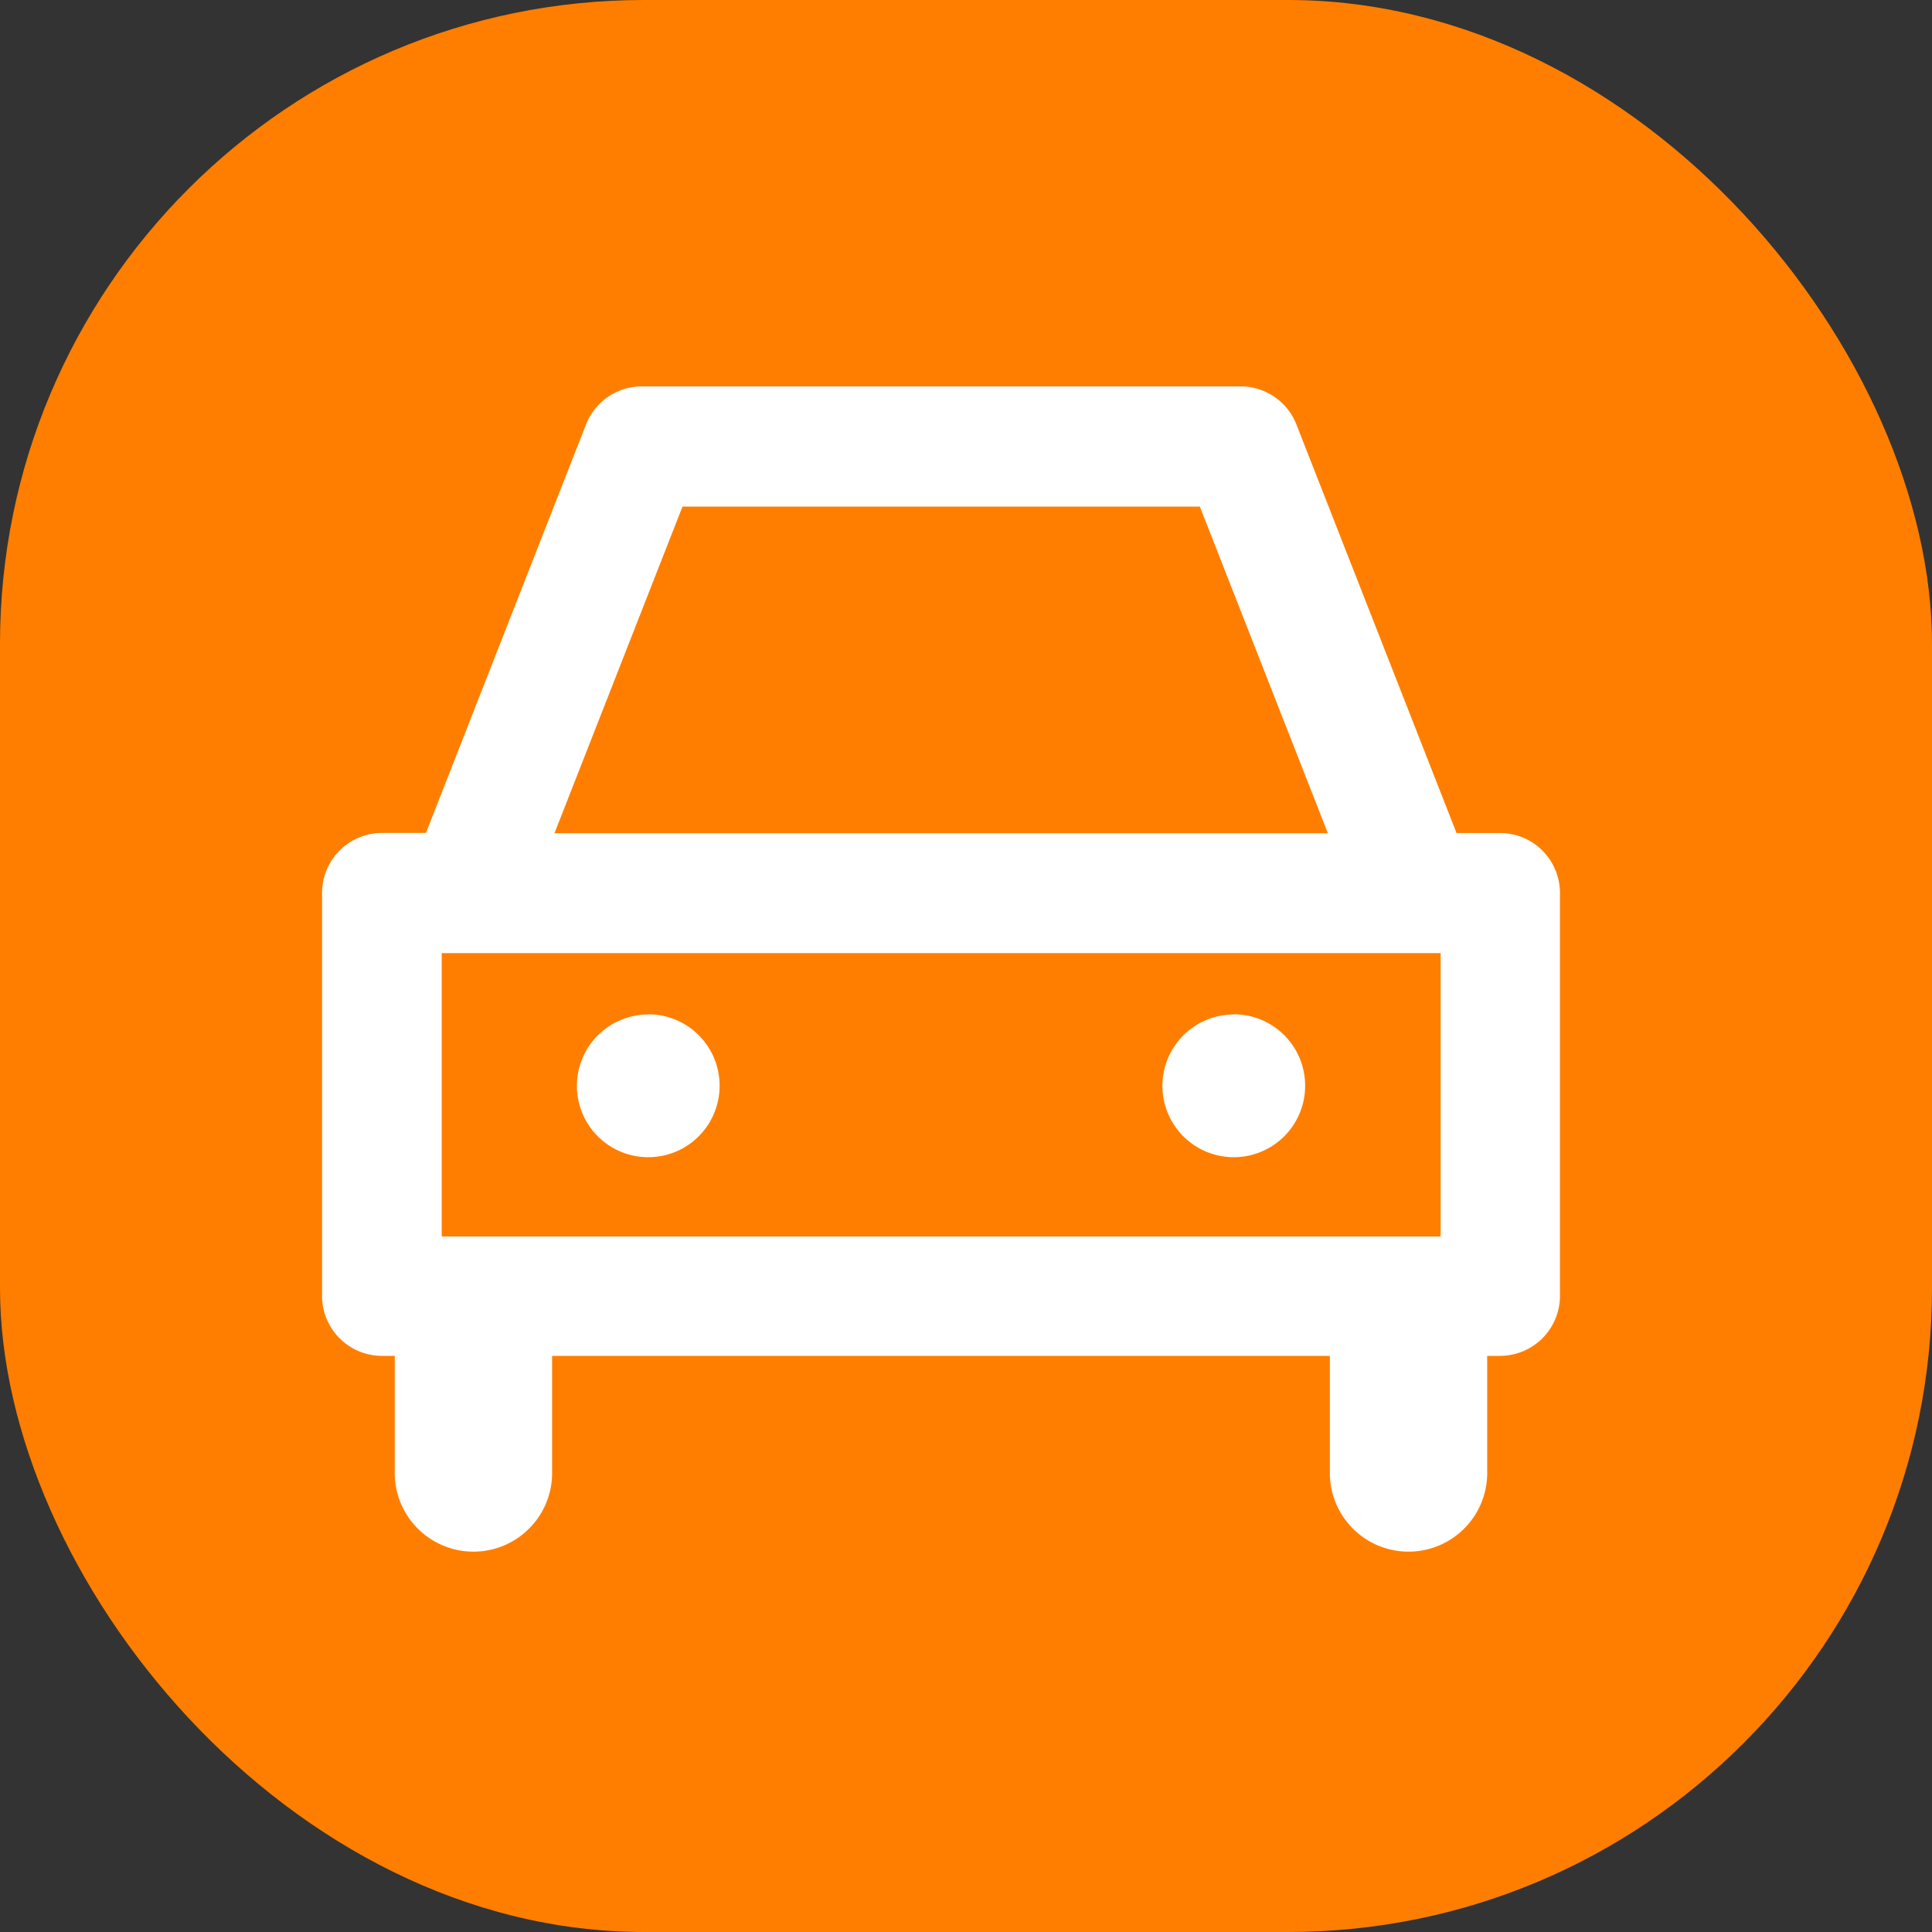
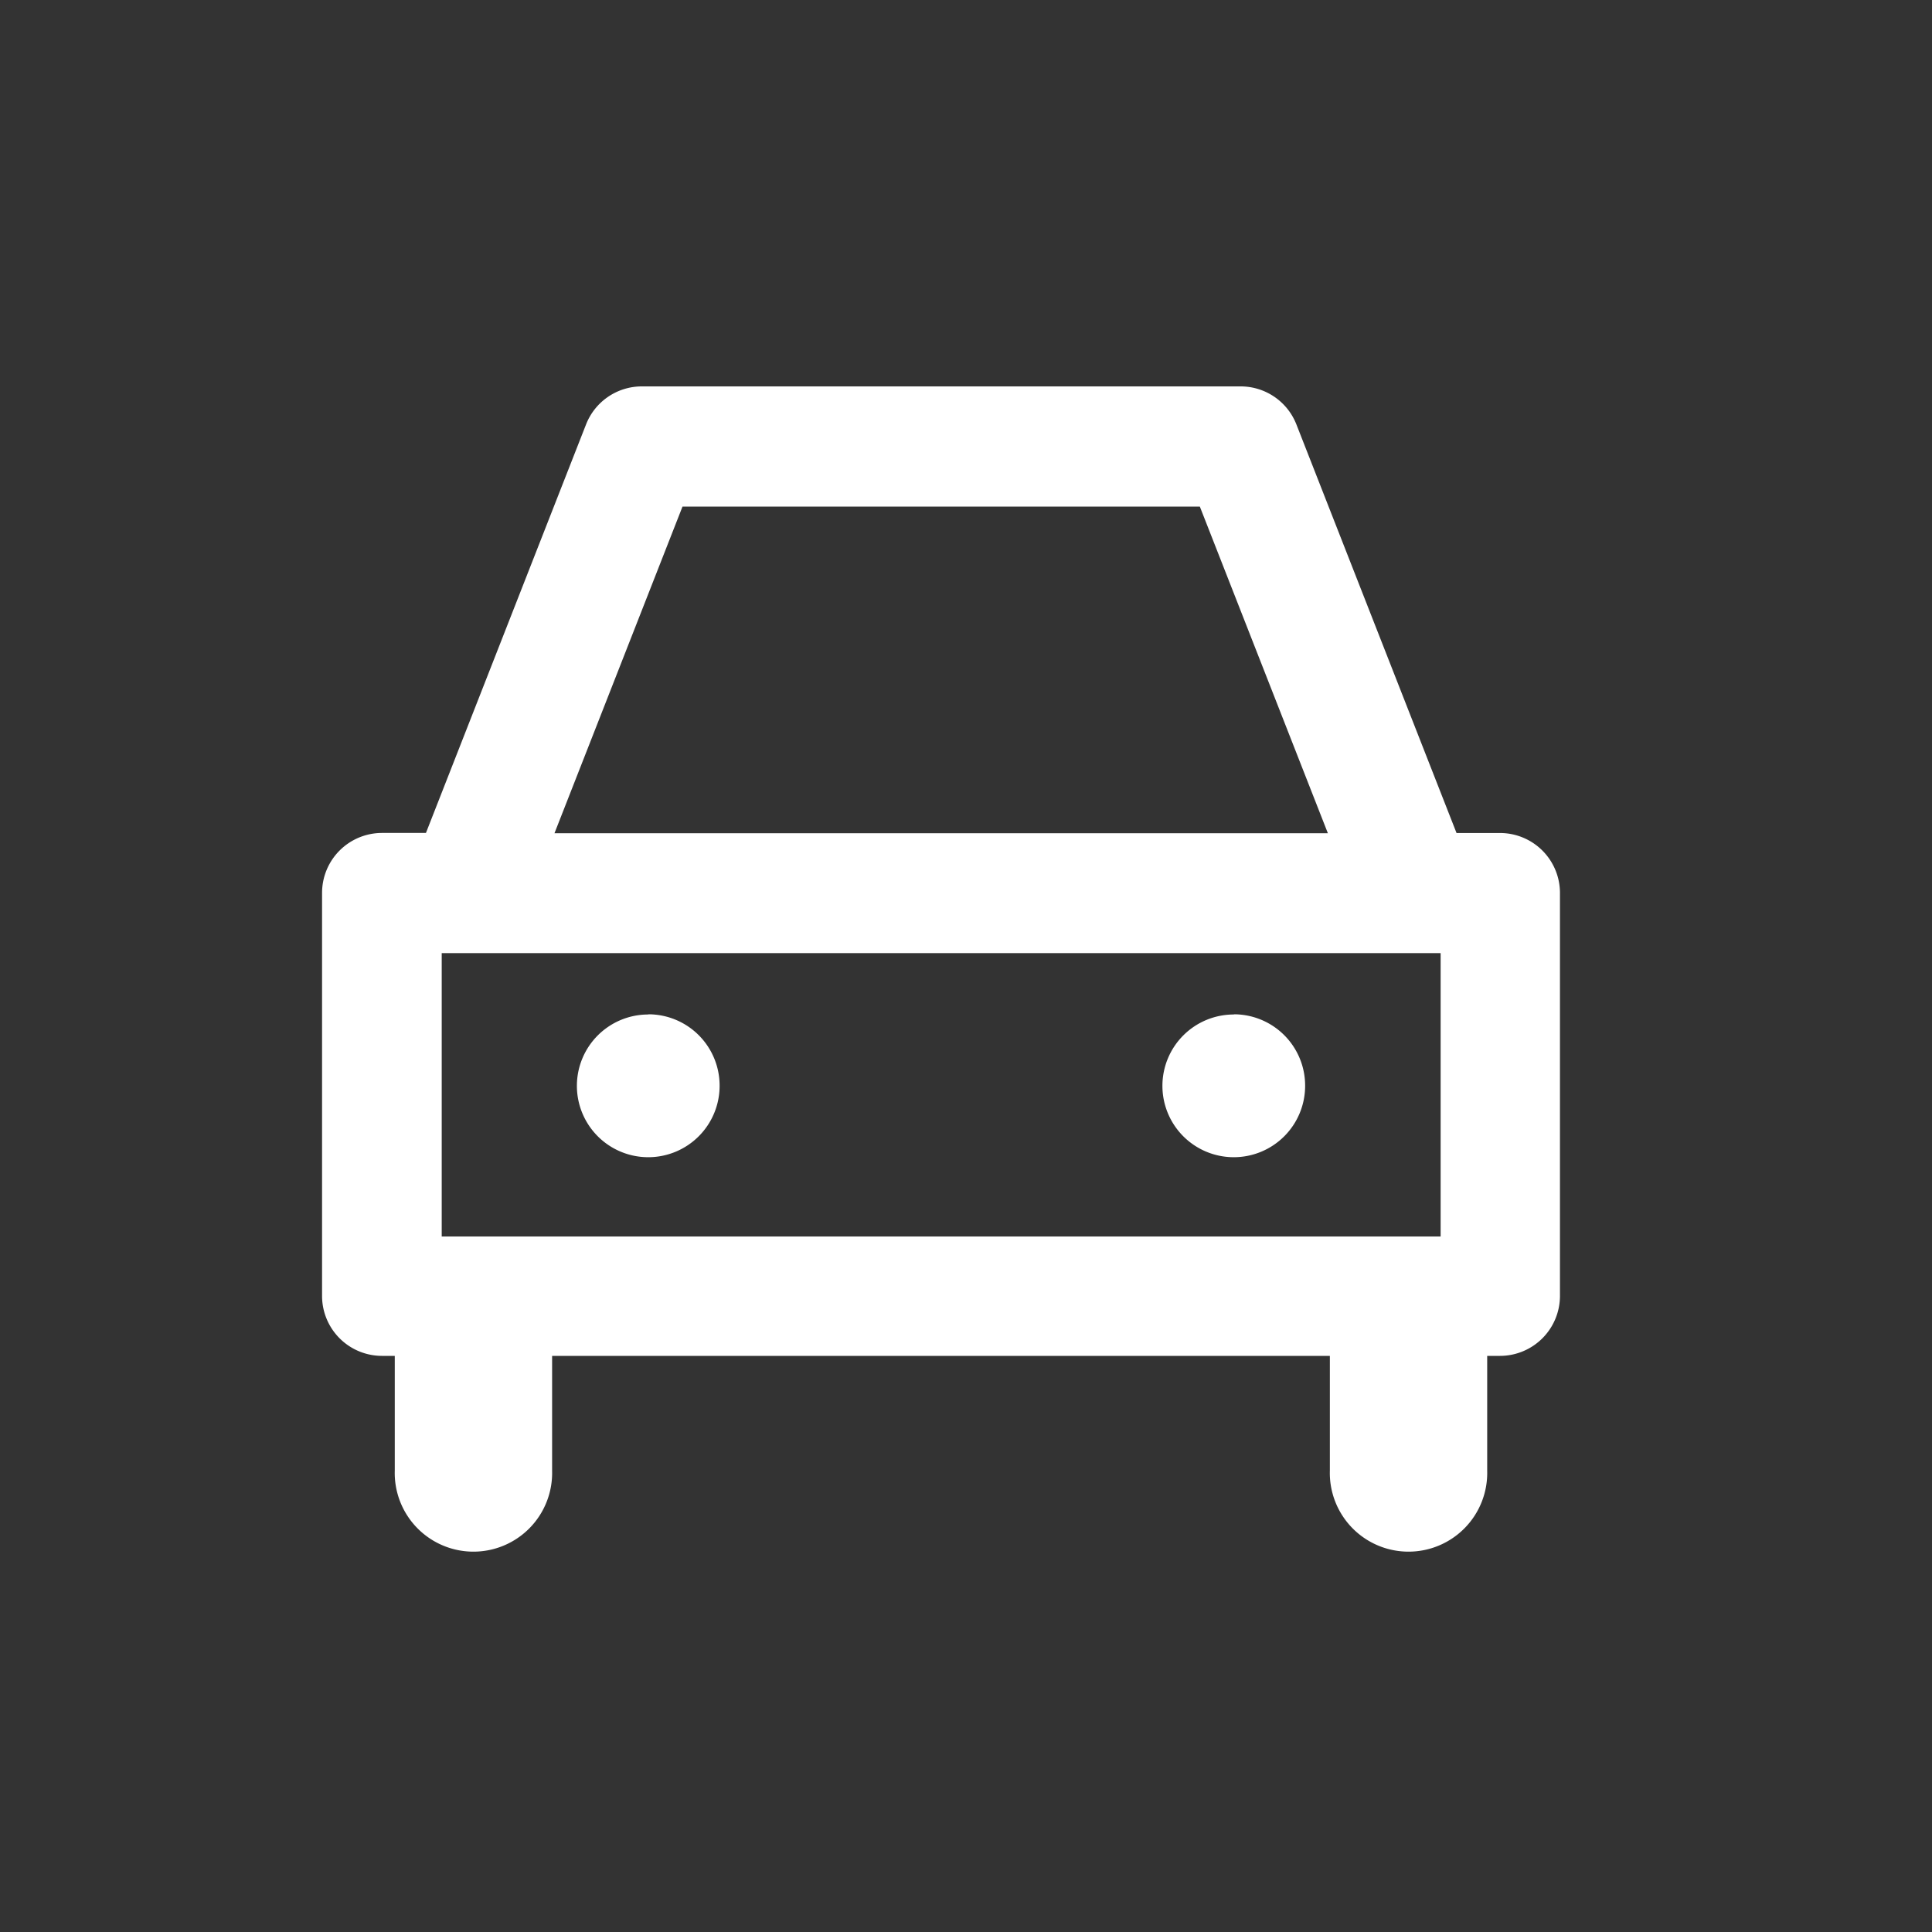
<svg xmlns="http://www.w3.org/2000/svg" id="icn_car01.svg" width="30" height="30" viewBox="0 0 30 30">
  <rect x="0" y="0" width="30" height="30" fill="#333333" stroke="none" />
  <defs>
    <style>
      .cls-1 {
        fill: #ff7e00;
      }

      .cls-2 {
        fill: #fff;
        fill-rule: evenodd;
      }
    </style>
  </defs>
-   <rect id="長方形_845" data-name="長方形 845" class="cls-1" width="30" height="30" rx="10" ry="10" />
  <path id="シェイプ_852" data-name="シェイプ 852" class="cls-2" d="M579.3,95.935h-0.683l-2.486-6.343A0.93,0.93,0,0,0,575.265,89h-9.3a0.93,0.93,0,0,0-.865.591l-2.486,6.343h-0.684a0.931,0.931,0,0,0-.929.931v6.257a0.931,0.931,0,0,0,.929.932h0.2v1.783a1.222,1.222,0,1,0,2.443,0v-1.783h12.077v1.783a1.222,1.222,0,1,0,2.443,0v-1.783h0.2a0.932,0.932,0,0,0,.93-0.932V96.867A0.931,0.931,0,0,0,579.3,95.935ZM562.859,97.8H578.37v4.4H562.859V97.8Zm3.739-6.934h8.033l1.988,5.072H564.61Zm-0.53,7.887a1.108,1.108,0,1,0,1.106,1.108A1.107,1.107,0,0,0,566.068,98.75Zm9.092,0a1.108,1.108,0,1,0,1.106,1.108A1.107,1.107,0,0,0,575.16,98.75Z" transform="translate(-556 -83)" />
</svg>